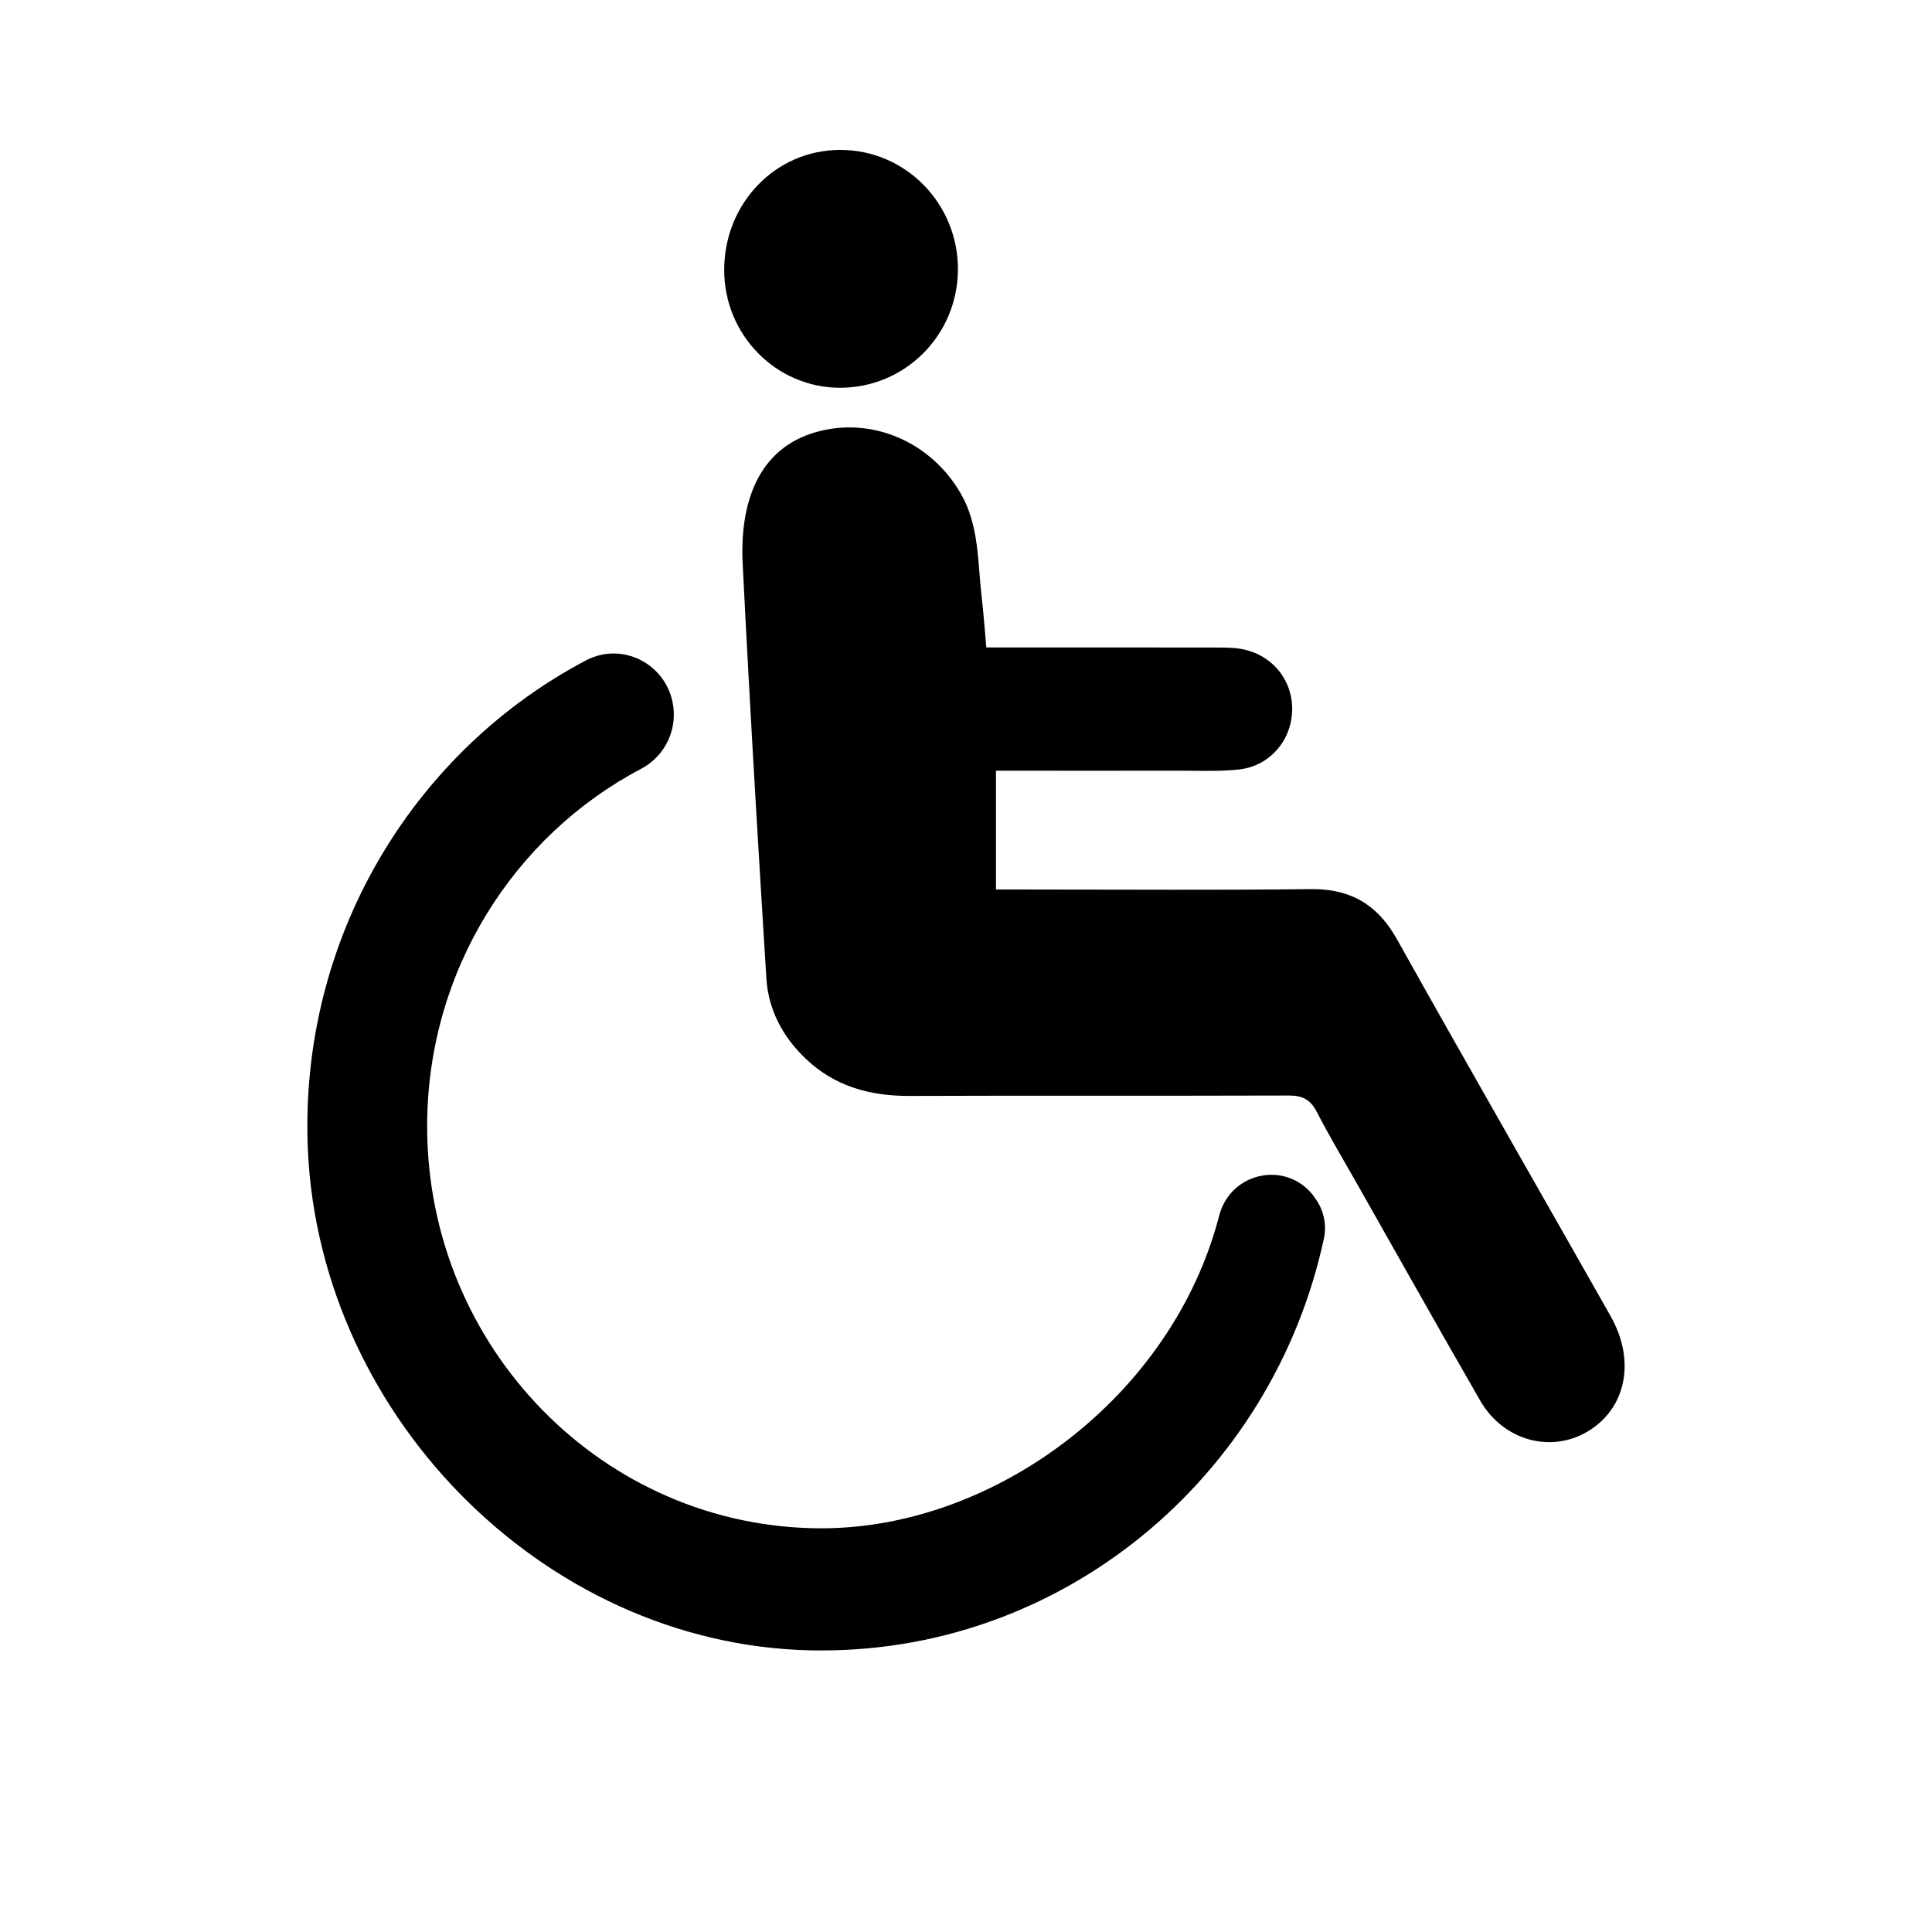
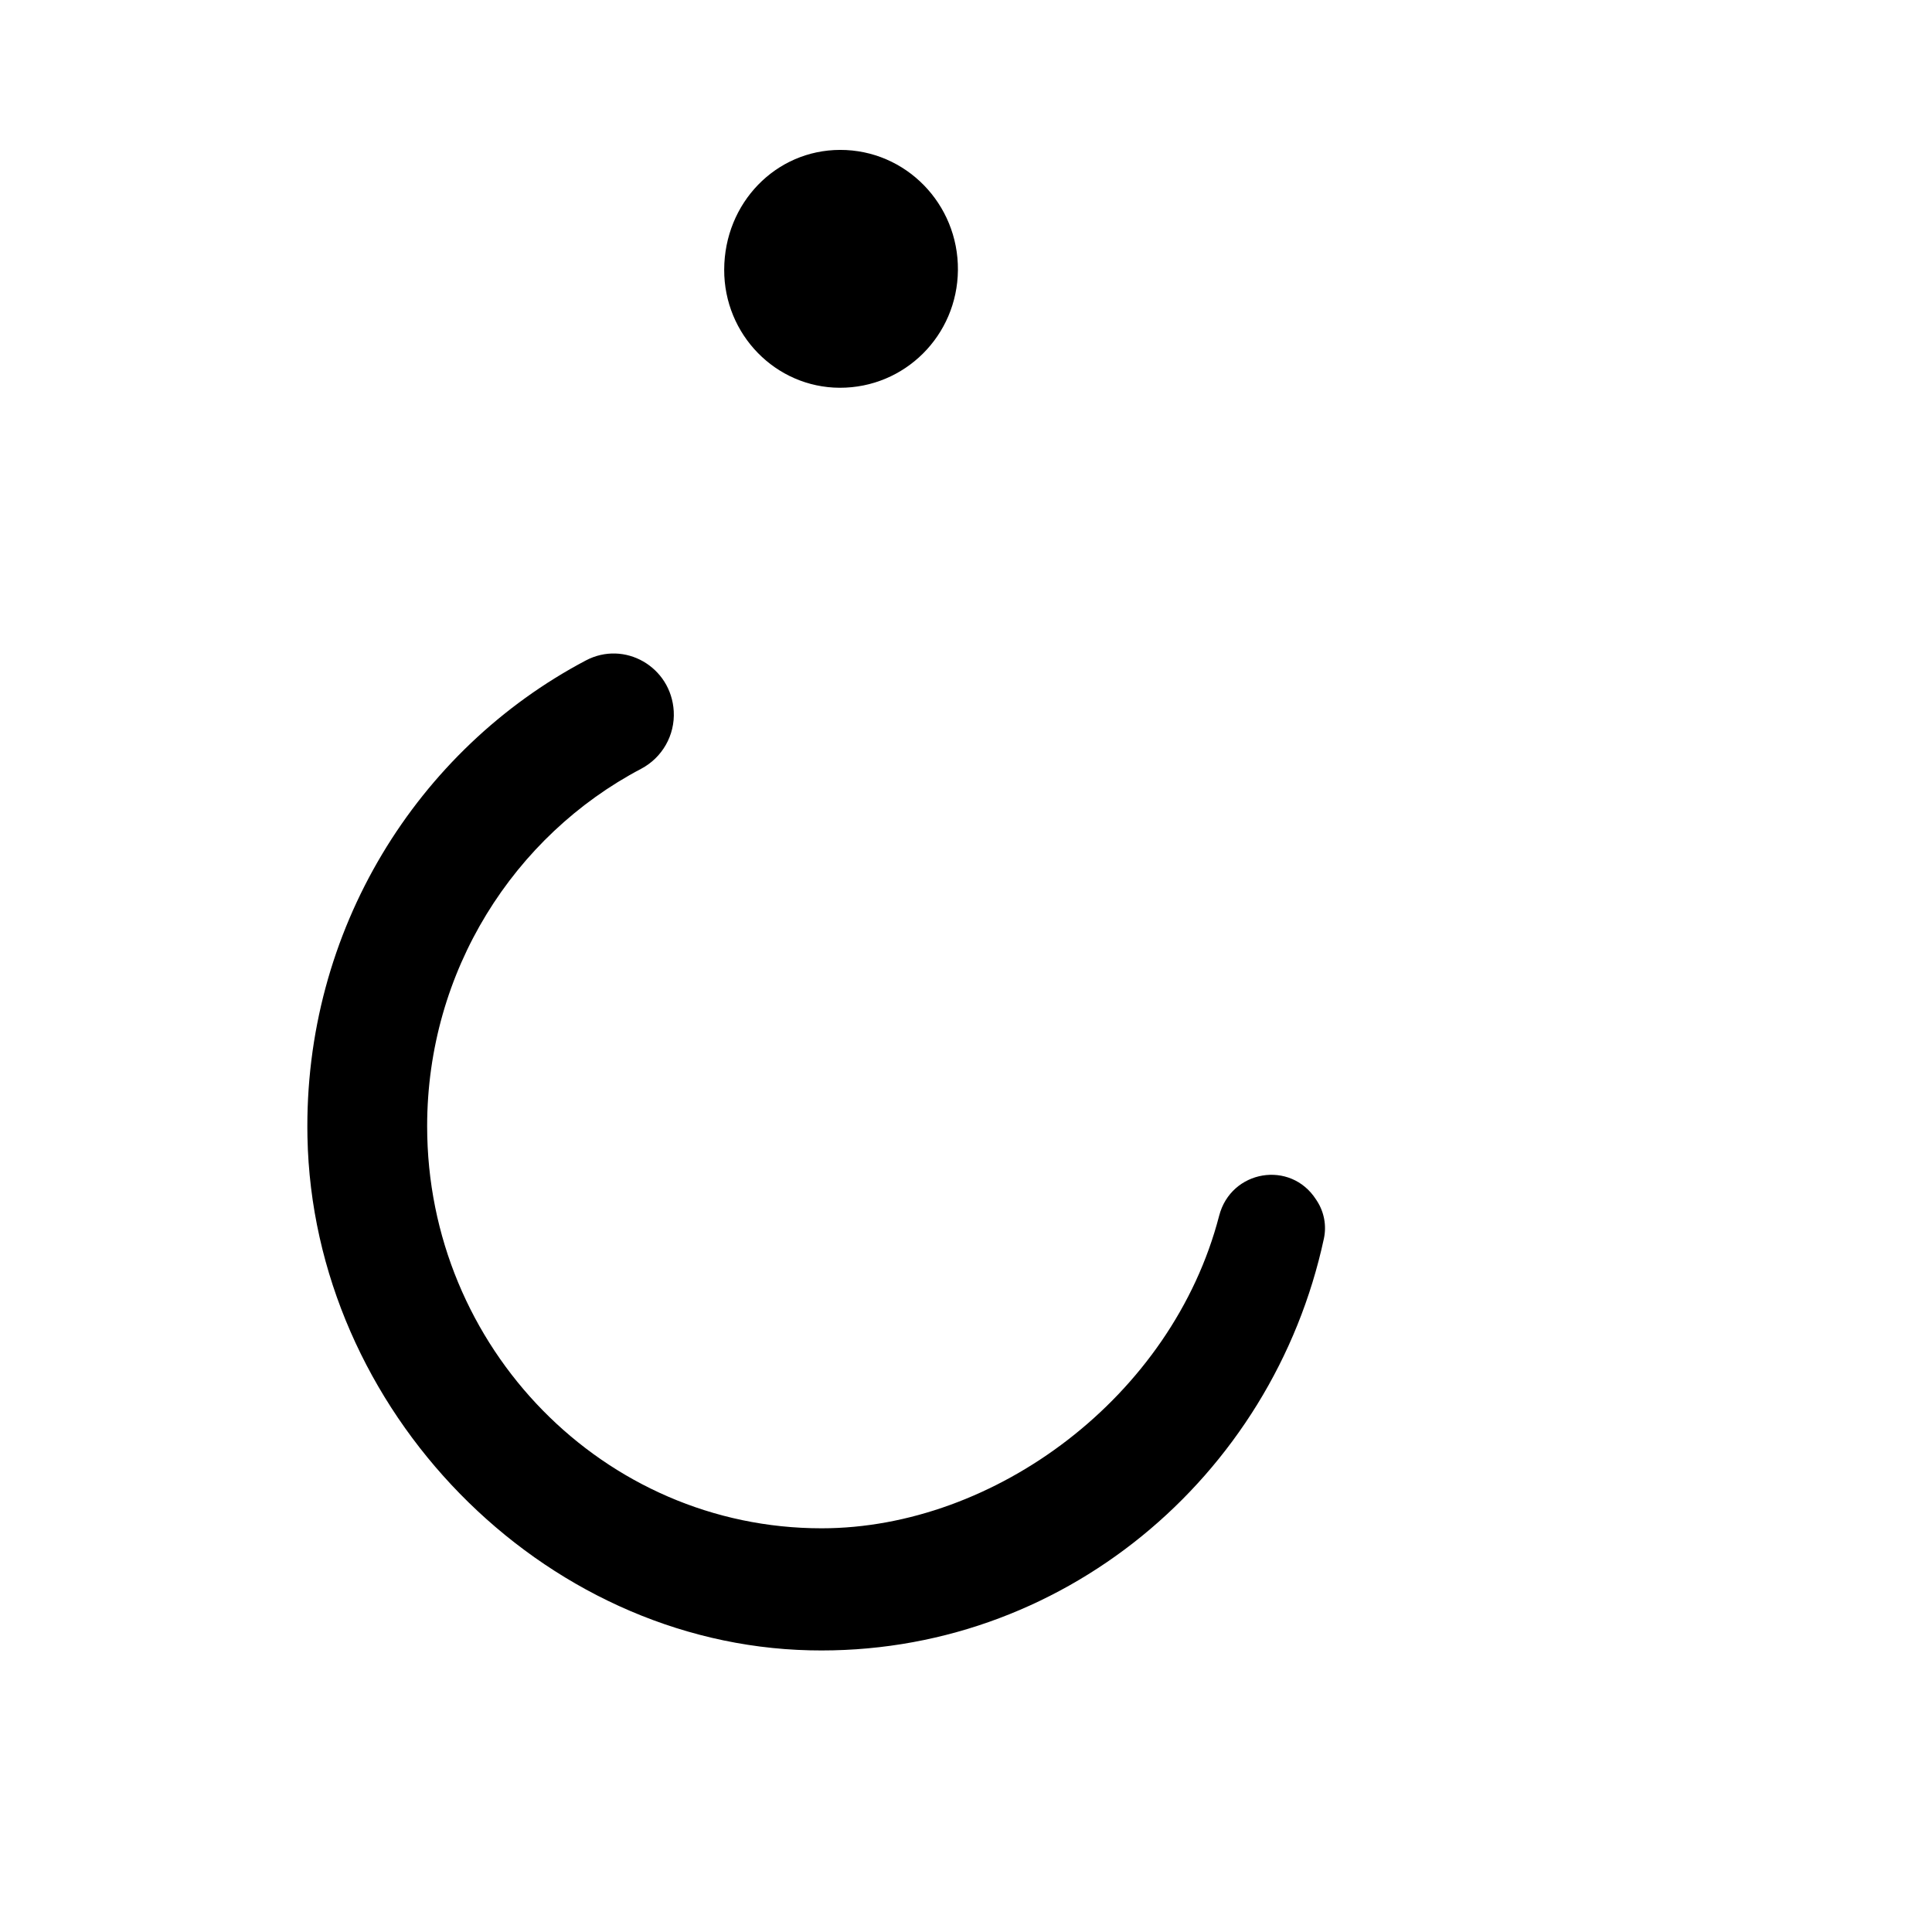
<svg xmlns="http://www.w3.org/2000/svg" width="44" height="44" viewBox="0 0 44 44" fill="none">
  <path d="M19.124 8.831C17.669 8.826 16.489 7.622 16.493 6.142C16.497 4.623 17.667 3.416 19.134 3.414C20.625 3.412 21.829 4.642 21.816 6.152C21.802 7.644 20.604 8.835 19.124 8.831Z" fill="black" />
  <path d="M29.972 27.318C29.391 26.414 28.035 26.644 27.765 27.689C26.698 31.807 22.658 34.806 18.71 34.806C13.758 34.806 9.728 30.699 9.728 25.649C9.728 22.108 11.709 19.031 14.601 17.509C15.081 17.256 15.375 16.745 15.344 16.197C15.285 15.184 14.222 14.575 13.339 15.043C9.511 17.064 6.91 21.178 7.002 25.889C7.122 32.119 12.333 37.446 18.445 37.585C24.158 37.715 28.981 33.65 30.151 28.207C30.214 27.913 30.157 27.606 29.996 27.355C29.988 27.342 29.98 27.331 29.973 27.319L29.972 27.318Z" fill="black" />
-   <path d="M36.681 29.974C35.061 27.113 33.422 24.264 31.817 21.395C31.442 20.724 30.95 20.366 30.27 20.274C30.14 20.257 30.003 20.247 29.858 20.249C28.811 20.262 27.765 20.264 26.718 20.263C25.567 20.262 24.417 20.258 23.267 20.258C23.09 20.258 22.914 20.258 22.683 20.258V17.552C24.084 17.552 25.491 17.554 26.898 17.552C27.202 17.552 27.507 17.561 27.811 17.552C27.946 17.547 28.081 17.539 28.214 17.525C28.912 17.448 29.408 16.874 29.428 16.184C29.448 15.497 28.977 14.911 28.282 14.782C28.076 14.744 27.86 14.747 27.648 14.747C25.938 14.744 24.228 14.745 22.463 14.745C22.424 14.32 22.399 13.951 22.356 13.586C22.263 12.794 22.302 11.979 21.886 11.249C21.207 10.061 19.85 9.476 18.575 9.843C17.284 10.215 16.844 11.422 16.914 12.838C16.958 13.722 17.004 14.607 17.053 15.492C17.105 16.455 17.161 17.419 17.217 18.382C17.294 19.68 17.372 20.976 17.453 22.274C17.497 22.991 17.821 23.604 18.338 24.101C19.006 24.742 19.812 24.962 20.712 24.959C23.729 24.948 26.295 24.96 29.307 24.95C29.321 24.95 29.335 24.95 29.349 24.95C29.659 24.949 29.843 25.038 29.99 25.324C30.277 25.884 30.603 26.424 30.913 26.973C31.295 27.647 31.677 28.322 32.058 28.997C32.606 29.967 33.156 30.936 33.712 31.901C34.235 32.806 35.31 33.101 36.151 32.605C37.033 32.085 37.259 30.996 36.681 29.976V29.974Z" fill="black" />
</svg>